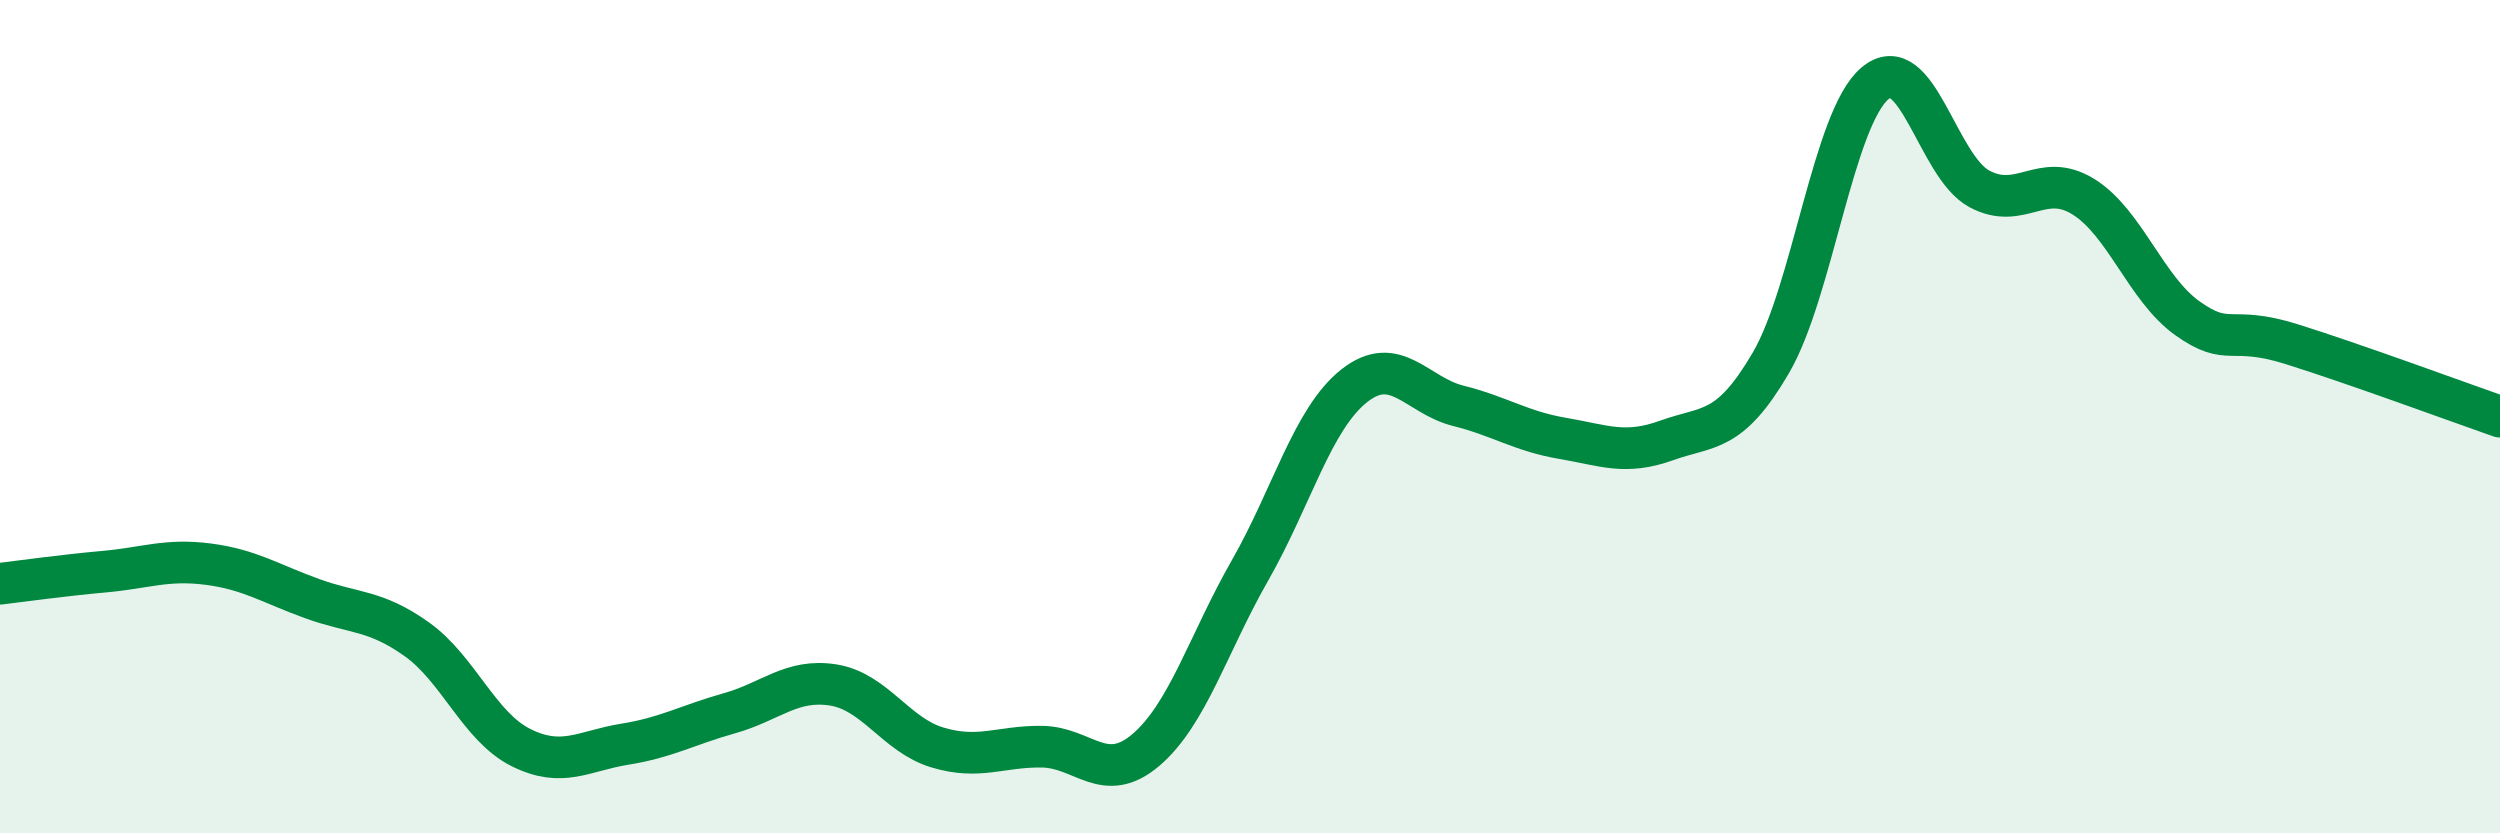
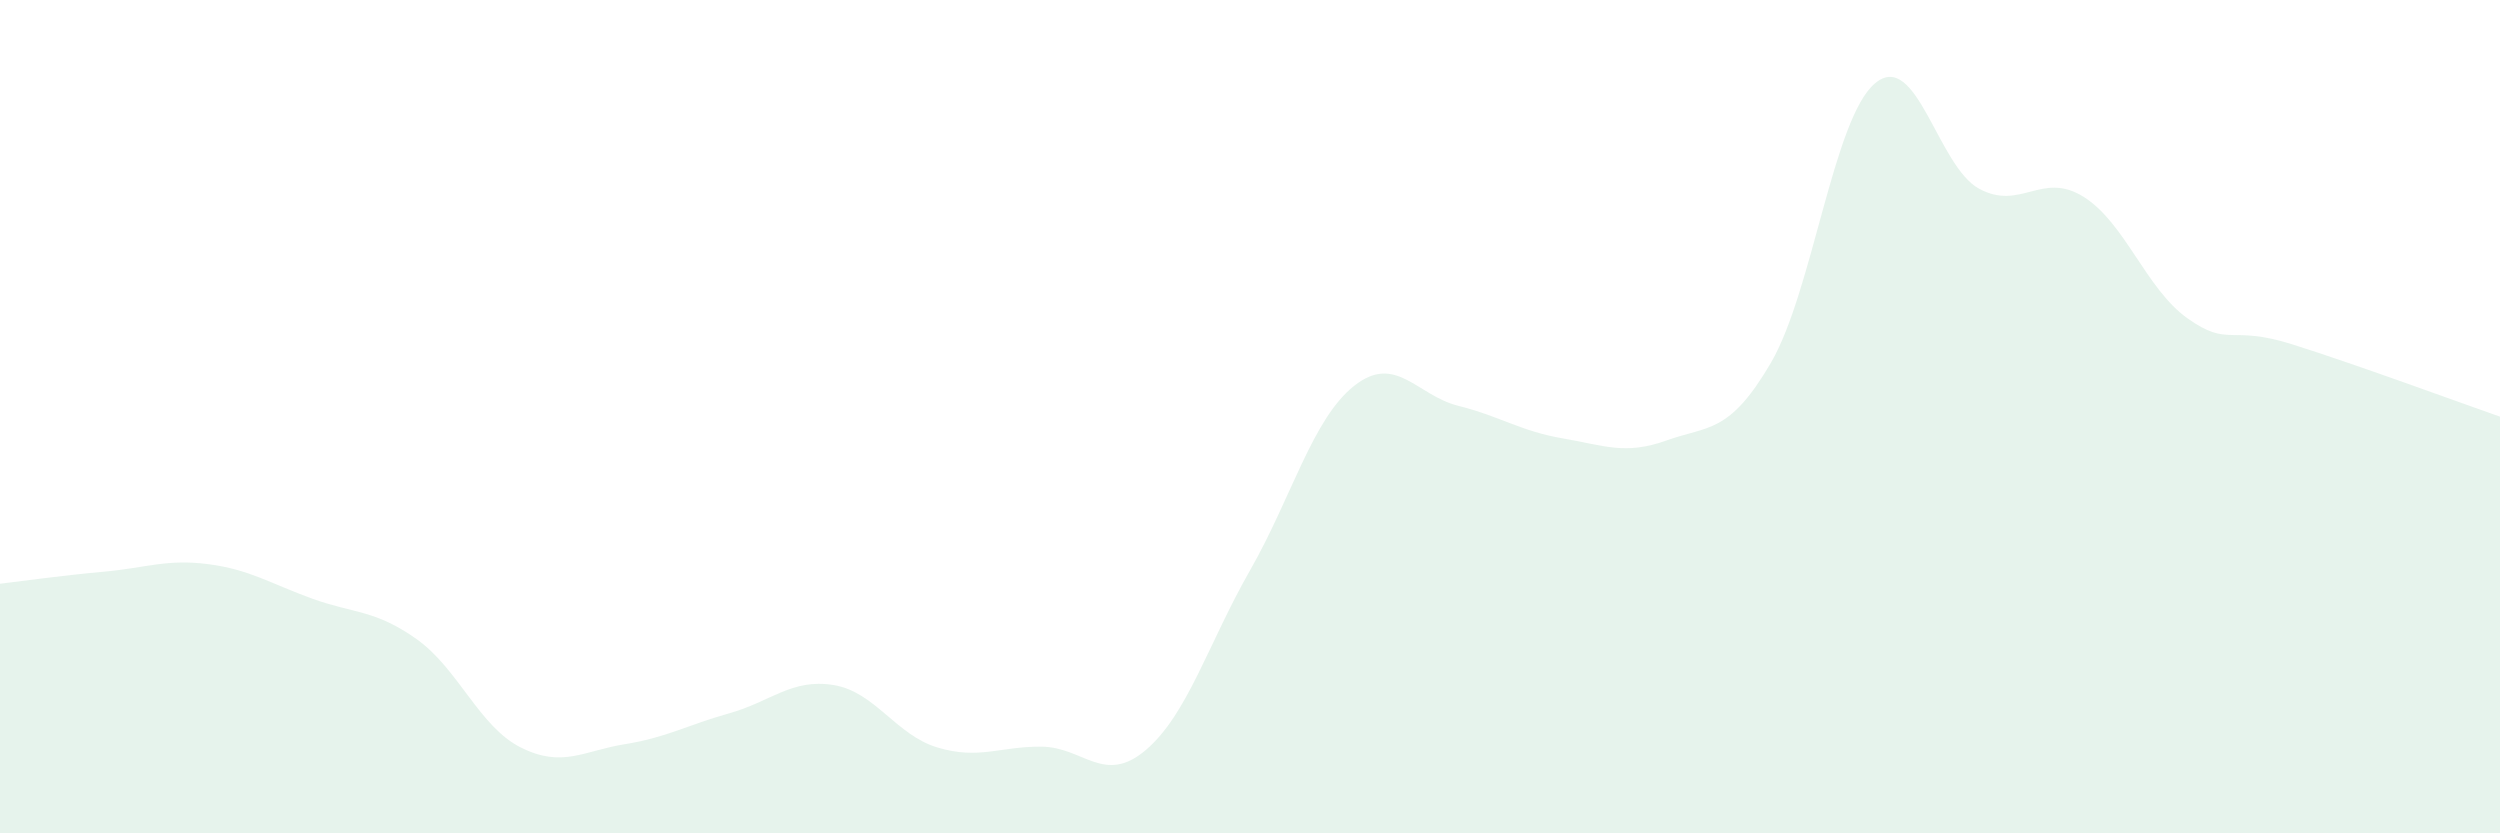
<svg xmlns="http://www.w3.org/2000/svg" width="60" height="20" viewBox="0 0 60 20">
  <path d="M 0,14.01 C 0.5,13.95 1.5,13.81 2.5,13.72 C 3.5,13.63 4,13.41 5,13.54 C 6,13.67 6.5,14.01 7.5,14.37 C 8.5,14.73 9,14.63 10,15.34 C 11,16.05 11.5,17.44 12.5,17.94 C 13.5,18.44 14,18.02 15,17.86 C 16,17.7 16.5,17.4 17.5,17.12 C 18.5,16.84 19,16.28 20,16.44 C 21,16.6 21.5,17.64 22.5,17.94 C 23.5,18.24 24,17.91 25,17.92 C 26,17.93 26.5,18.85 27.5,18 C 28.5,17.15 29,15.44 30,13.69 C 31,11.94 31.5,10.05 32.5,9.26 C 33.5,8.47 34,9.49 35,9.74 C 36,9.99 36.5,10.35 37.5,10.52 C 38.5,10.69 39,10.93 40,10.57 C 41,10.21 41.5,10.42 42.5,8.71 C 43.5,7 44,2.84 45,2 C 46,1.16 46.5,3.99 47.5,4.53 C 48.5,5.07 49,4.1 50,4.72 C 51,5.34 51.5,6.93 52.5,7.64 C 53.5,8.35 53.5,7.79 55,8.26 C 56.5,8.73 59,9.65 60,10L60 20L0 20Z" fill="#008740" opacity="0.1" stroke-linecap="round" stroke-linejoin="round" />
-   <path d="M 0,14.01 C 0.5,13.95 1.5,13.81 2.5,13.72 C 3.5,13.63 4,13.41 5,13.54 C 6,13.67 6.5,14.01 7.5,14.37 C 8.5,14.73 9,14.63 10,15.34 C 11,16.05 11.5,17.44 12.5,17.94 C 13.5,18.44 14,18.02 15,17.86 C 16,17.7 16.5,17.4 17.5,17.12 C 18.5,16.84 19,16.28 20,16.44 C 21,16.6 21.5,17.64 22.5,17.94 C 23.5,18.24 24,17.91 25,17.92 C 26,17.93 26.5,18.85 27.5,18 C 28.5,17.15 29,15.44 30,13.69 C 31,11.94 31.5,10.05 32.5,9.26 C 33.5,8.47 34,9.49 35,9.74 C 36,9.99 36.5,10.35 37.5,10.52 C 38.5,10.69 39,10.93 40,10.57 C 41,10.21 41.5,10.42 42.5,8.71 C 43.5,7 44,2.84 45,2 C 46,1.16 46.5,3.99 47.5,4.53 C 48.5,5.07 49,4.1 50,4.72 C 51,5.34 51.5,6.93 52.5,7.64 C 53.5,8.35 53.5,7.79 55,8.26 C 56.5,8.73 59,9.65 60,10" stroke="#008740" stroke-width="1" fill="none" stroke-linecap="round" stroke-linejoin="round" />
</svg>